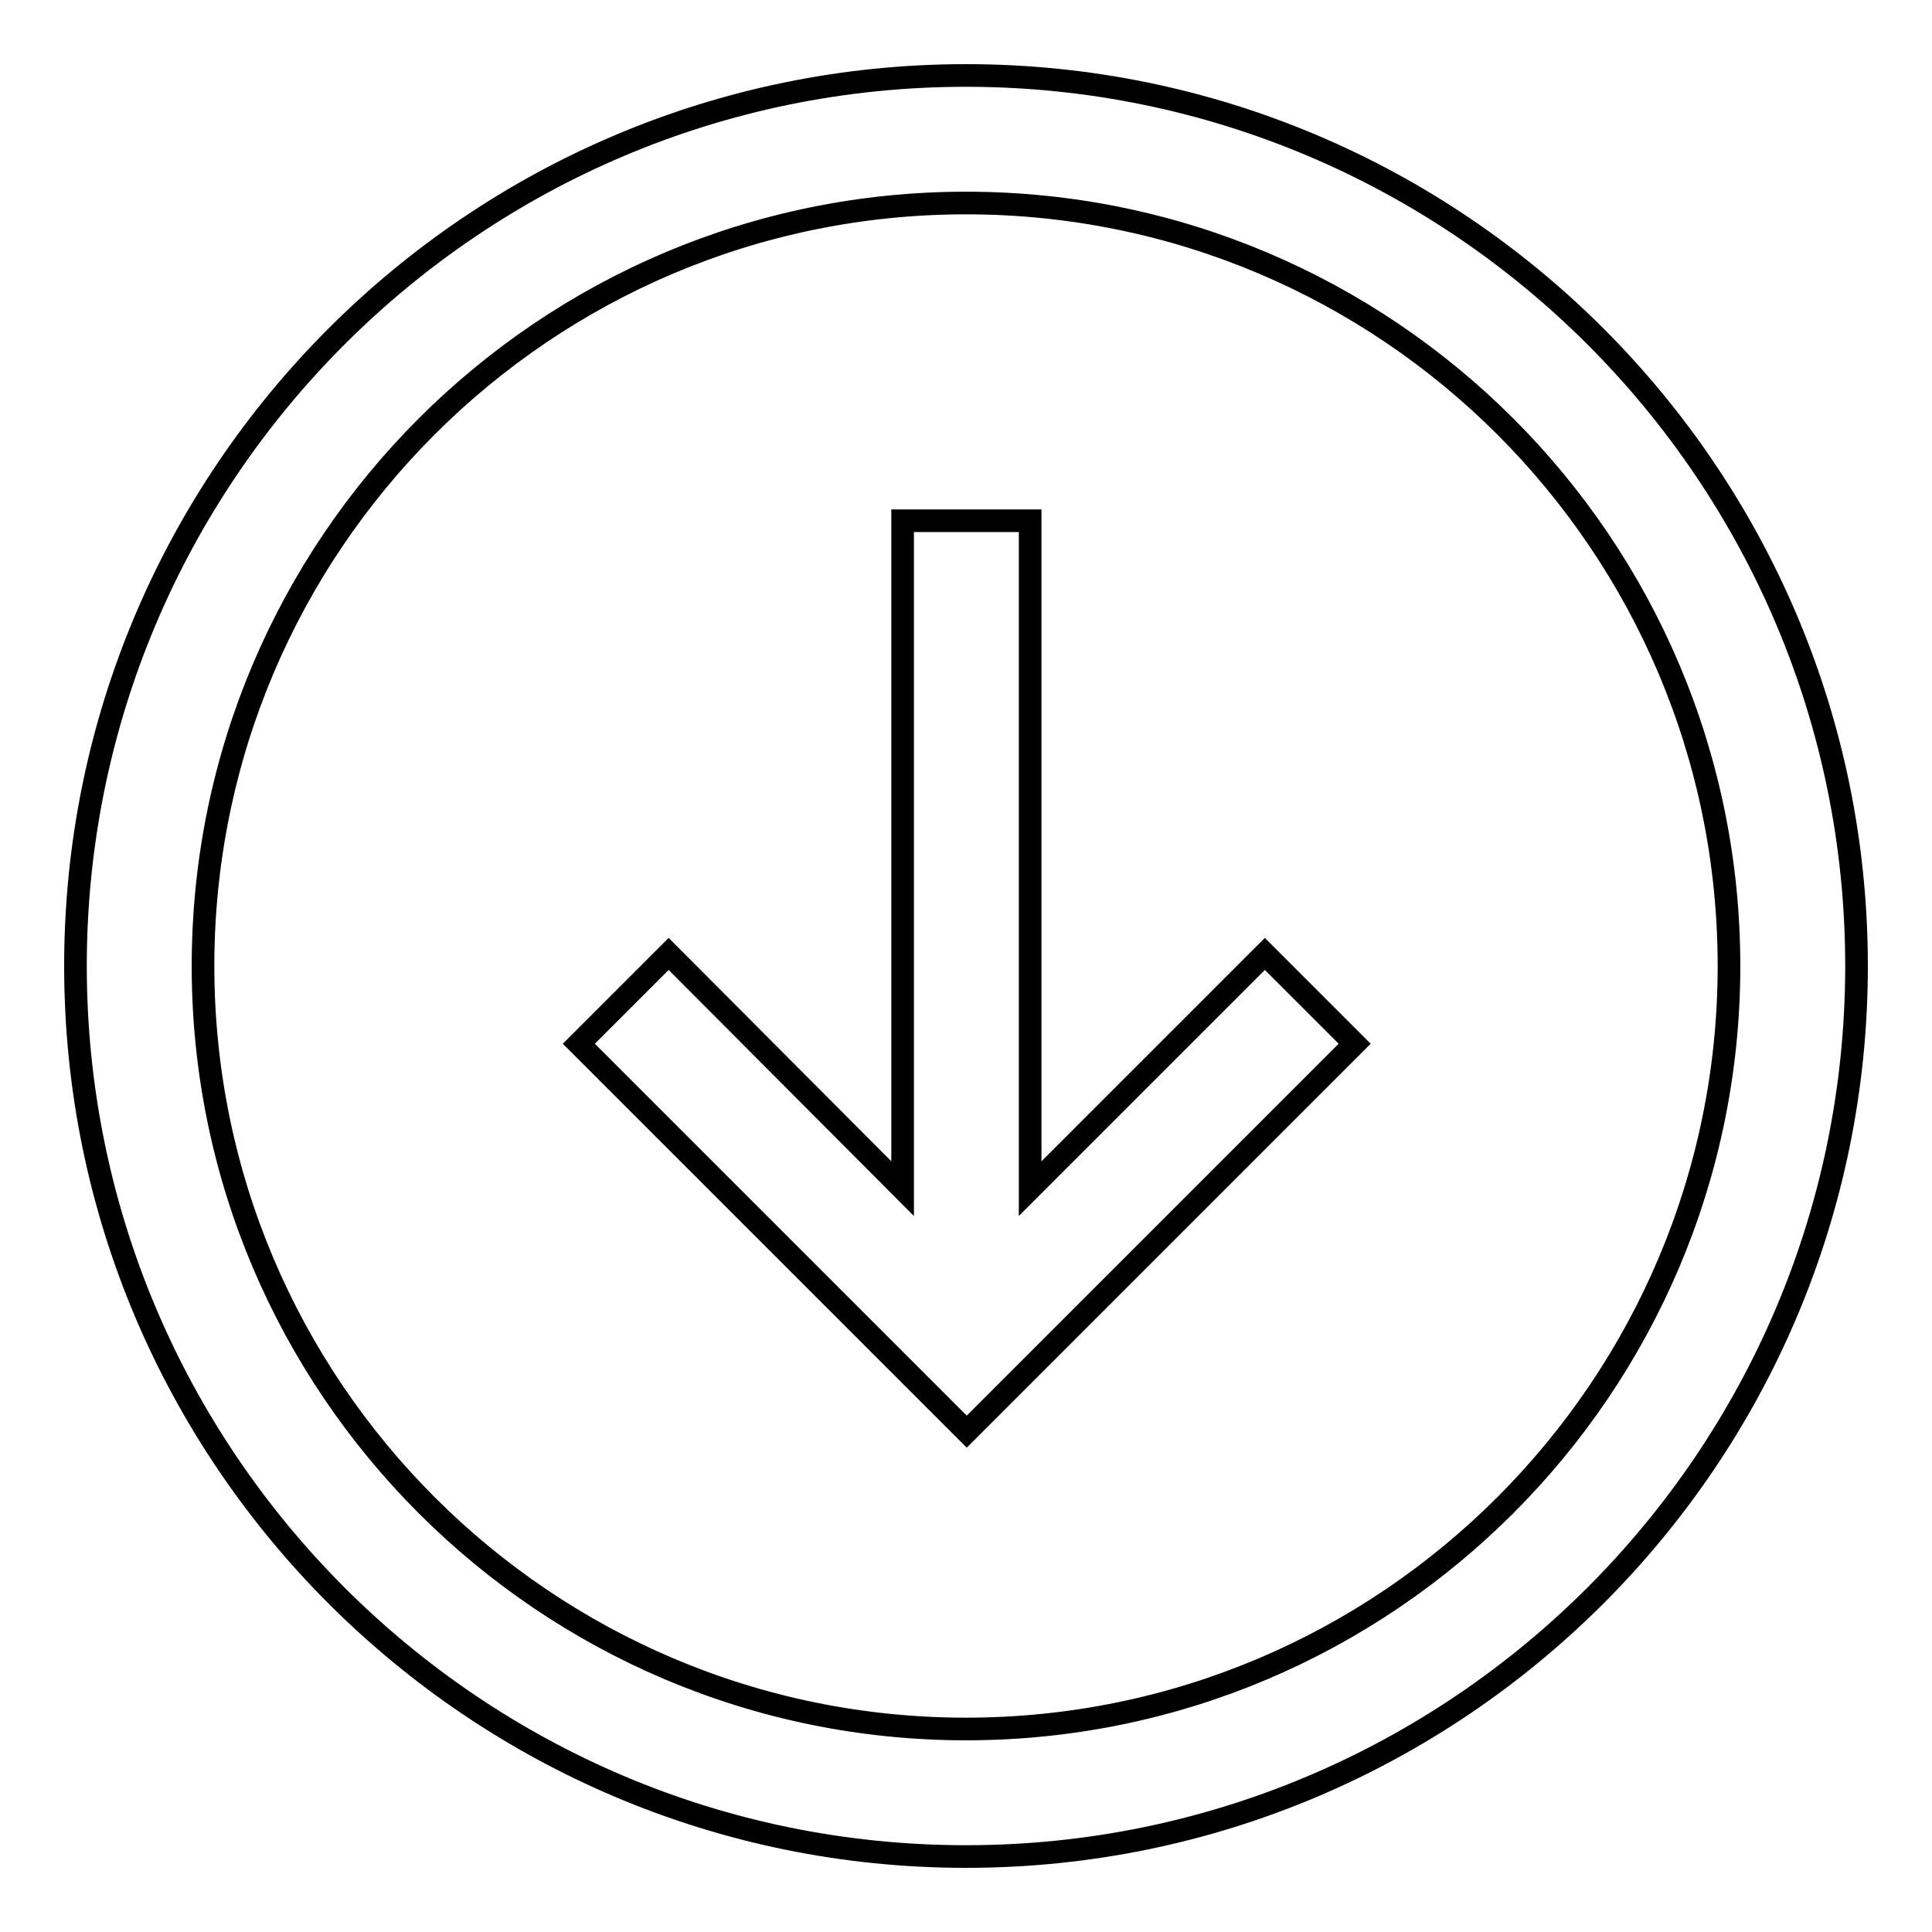
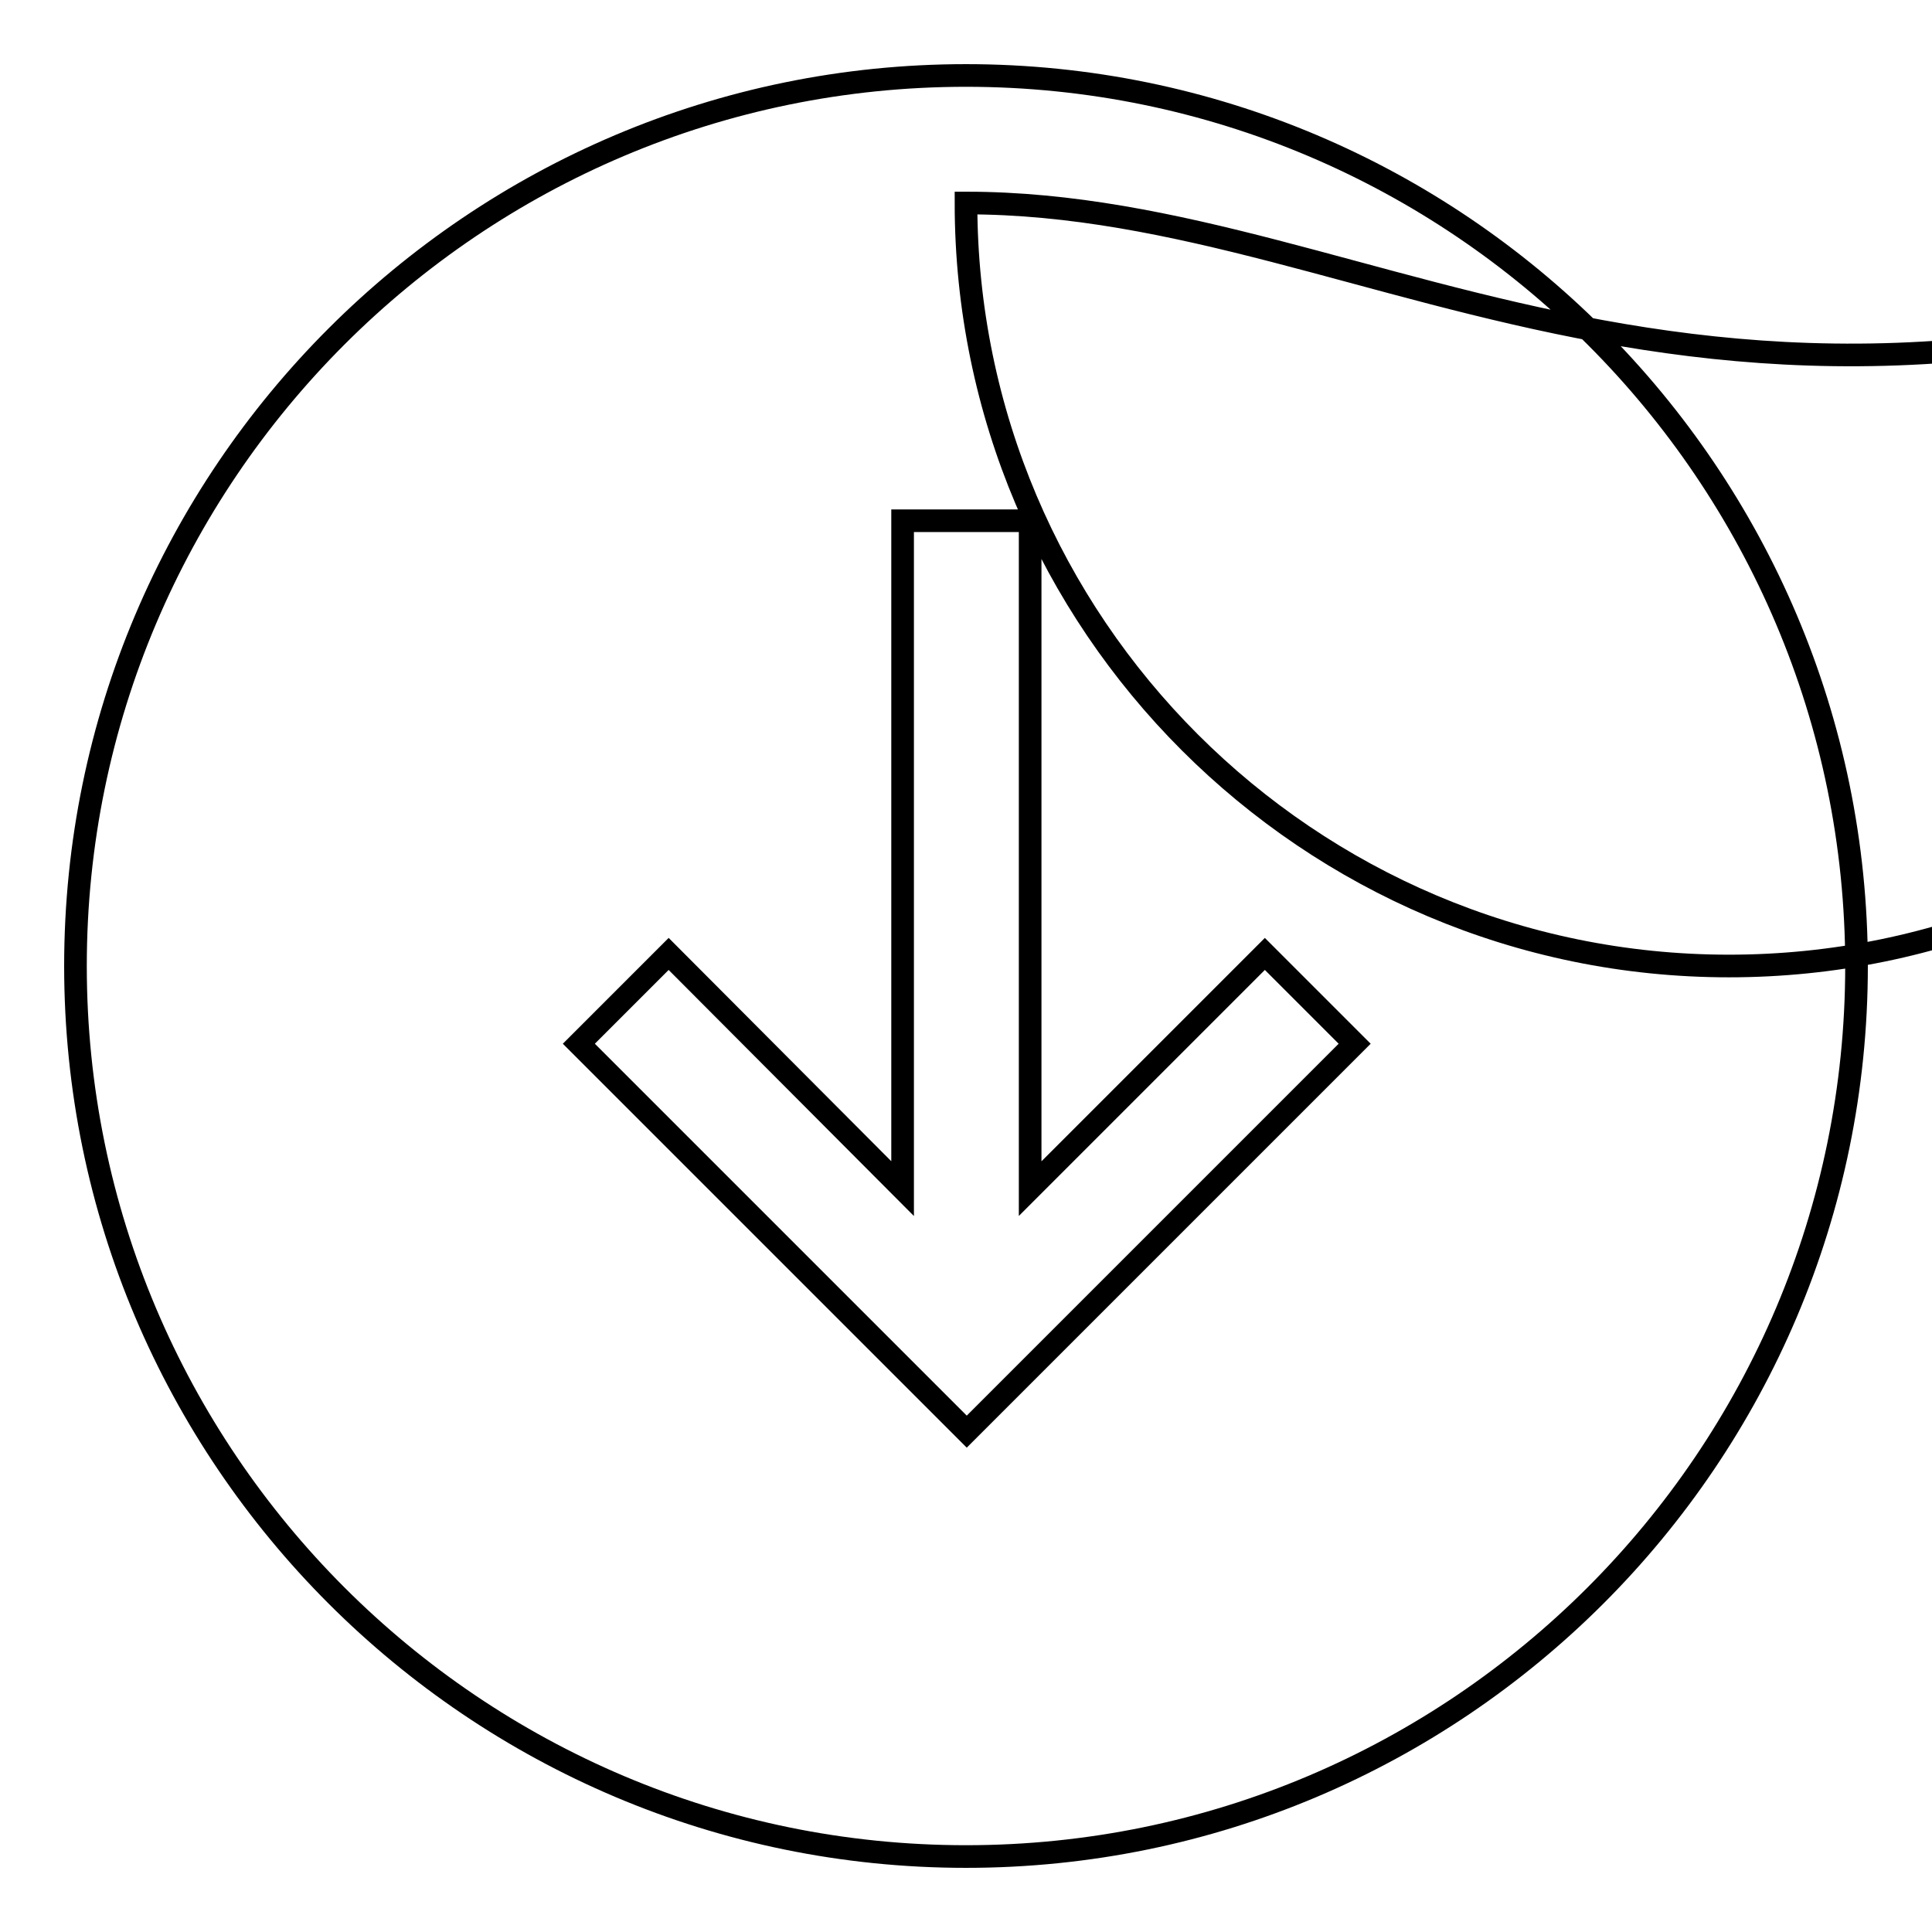
<svg xmlns="http://www.w3.org/2000/svg" version="1.1" x="0px" y="0px" viewBox="0 0 256 256" enable-background="new 0 0 256 256" xml:space="preserve">
  <g>
-     <path stroke-width="3" fill-opacity="0" stroke="#000000" d="M119.6,157.5V69h16.9v88.5l31.1-31.1l11.9,11.9l-43,43v0h0l-8.4,8.4l-8.4-8.4h0v0l0,0l0,0l-43-43l11.9-11.9 L119.6,157.5z M128,10c65.1,0,118,52.9,118,118s-52.9,118-118,118S10,193.1,10,128S62.9,10,128,10z M128,26.9 C72.2,26.9,26.9,72.2,26.9,128c0,55.8,45.4,101.1,101.1,101.1c55.8,0,101.1-45.4,101.1-101.1C229.1,72.2,183.8,26.9,128,26.9z" />
+     <path stroke-width="3" fill-opacity="0" stroke="#000000" d="M119.6,157.5V69h16.9v88.5l31.1-31.1l11.9,11.9l-43,43v0h0l-8.4,8.4l-8.4-8.4h0v0l0,0l0,0l-43-43l11.9-11.9 L119.6,157.5z M128,10c65.1,0,118,52.9,118,118s-52.9,118-118,118S10,193.1,10,128S62.9,10,128,10z M128,26.9 c0,55.8,45.4,101.1,101.1,101.1c55.8,0,101.1-45.4,101.1-101.1C229.1,72.2,183.8,26.9,128,26.9z" />
  </g>
</svg>